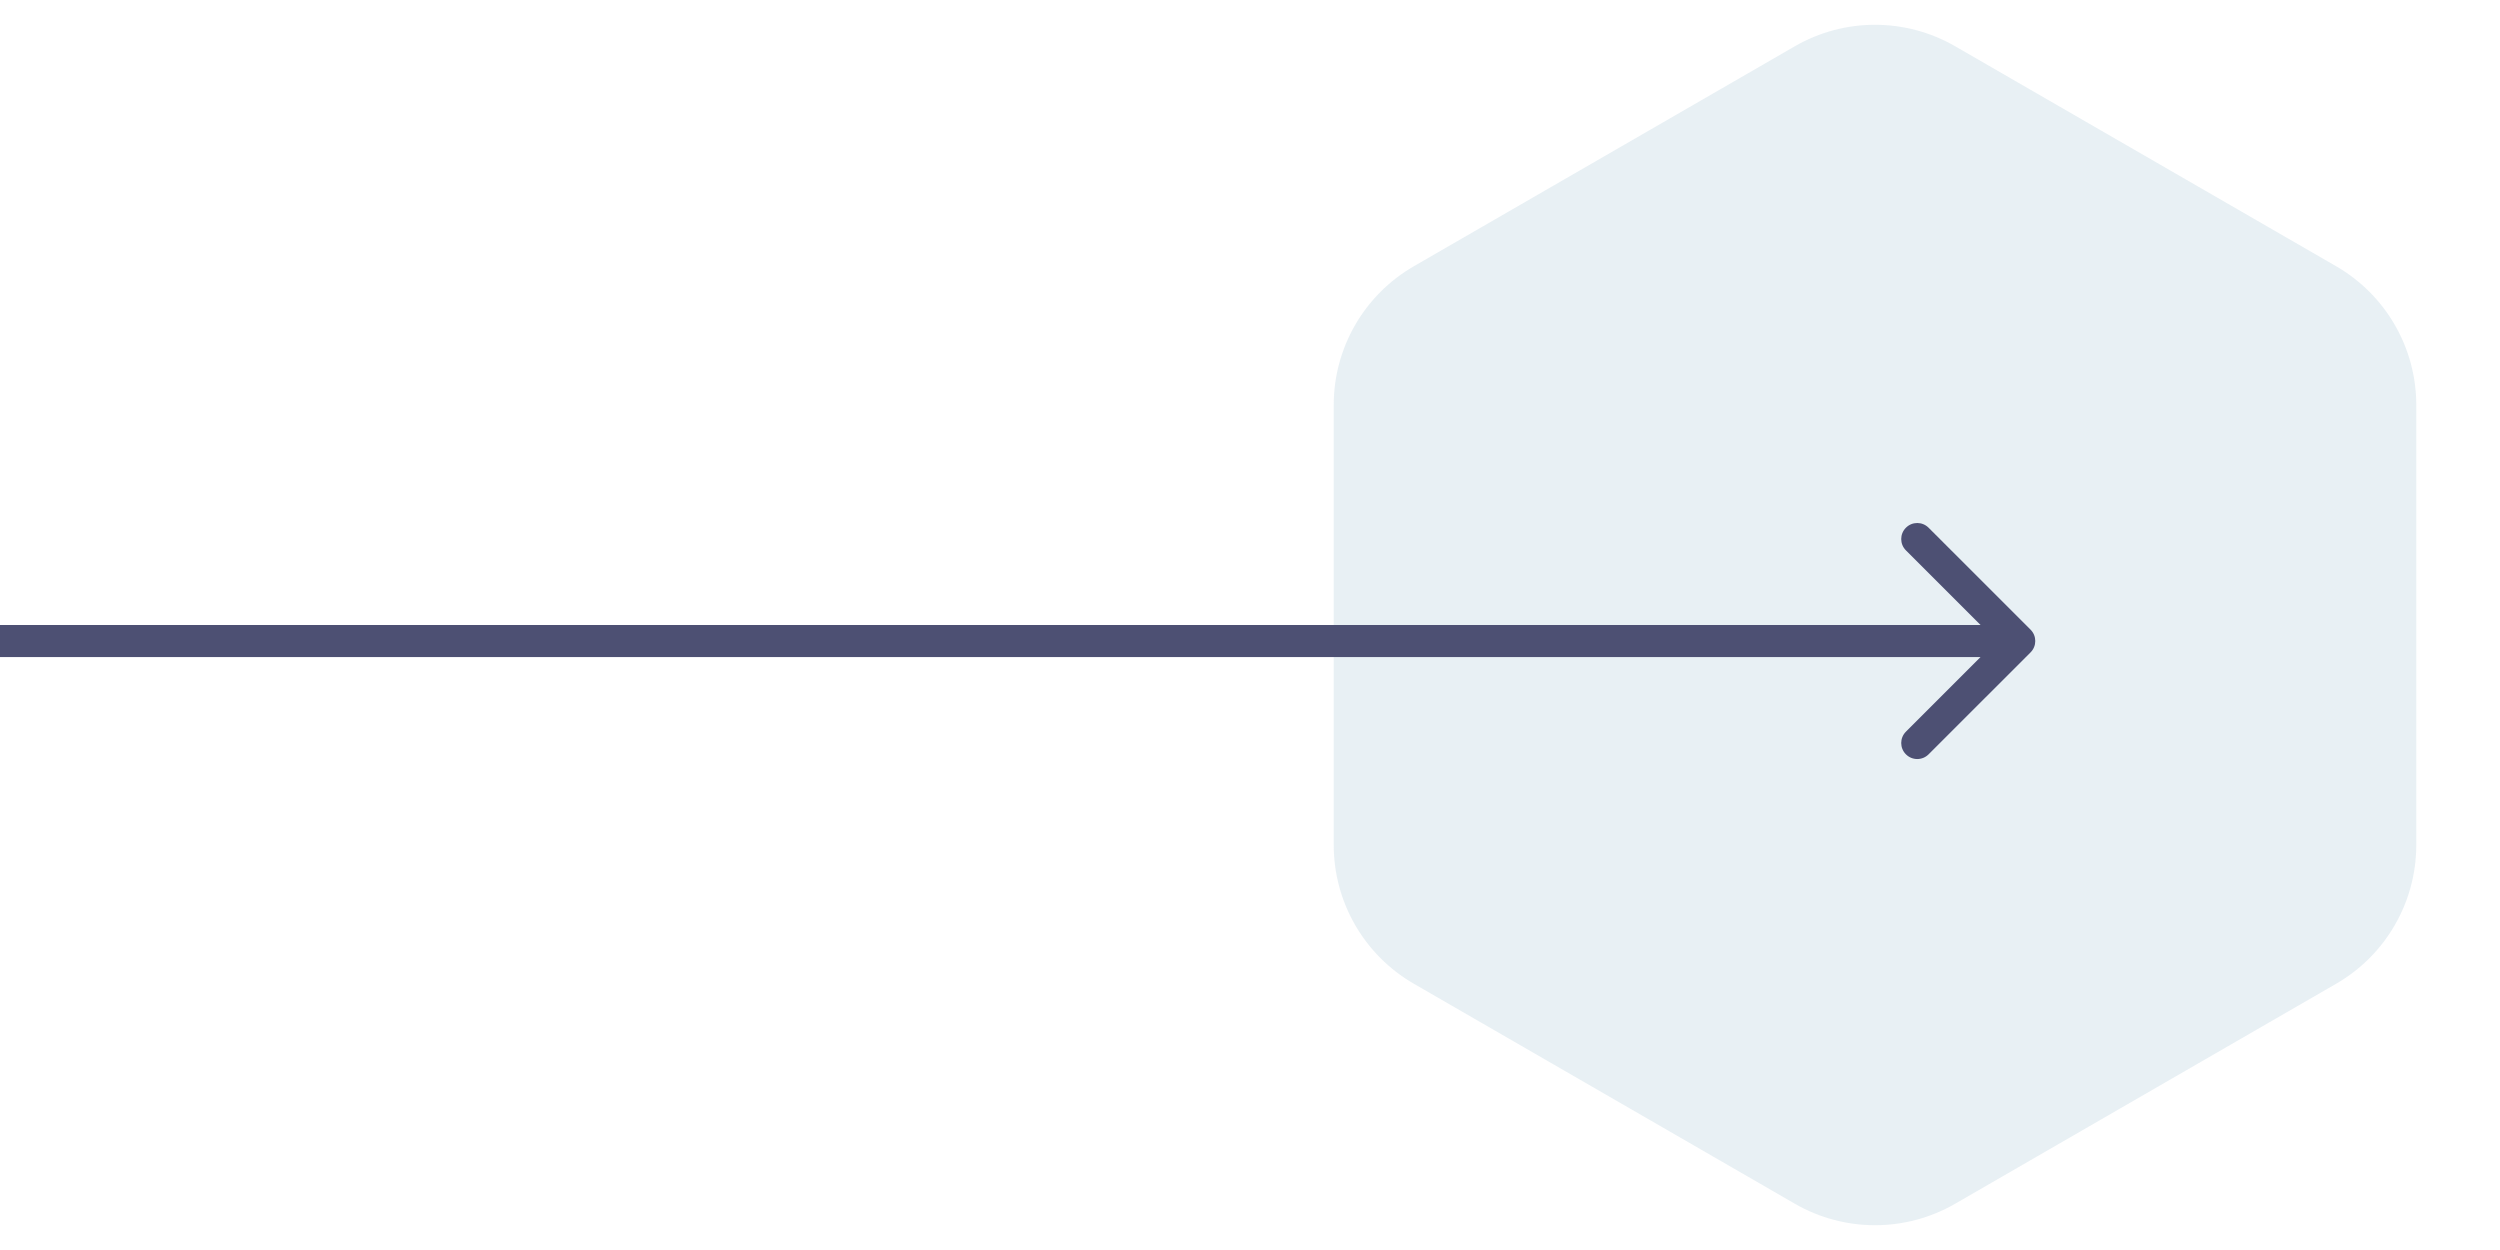
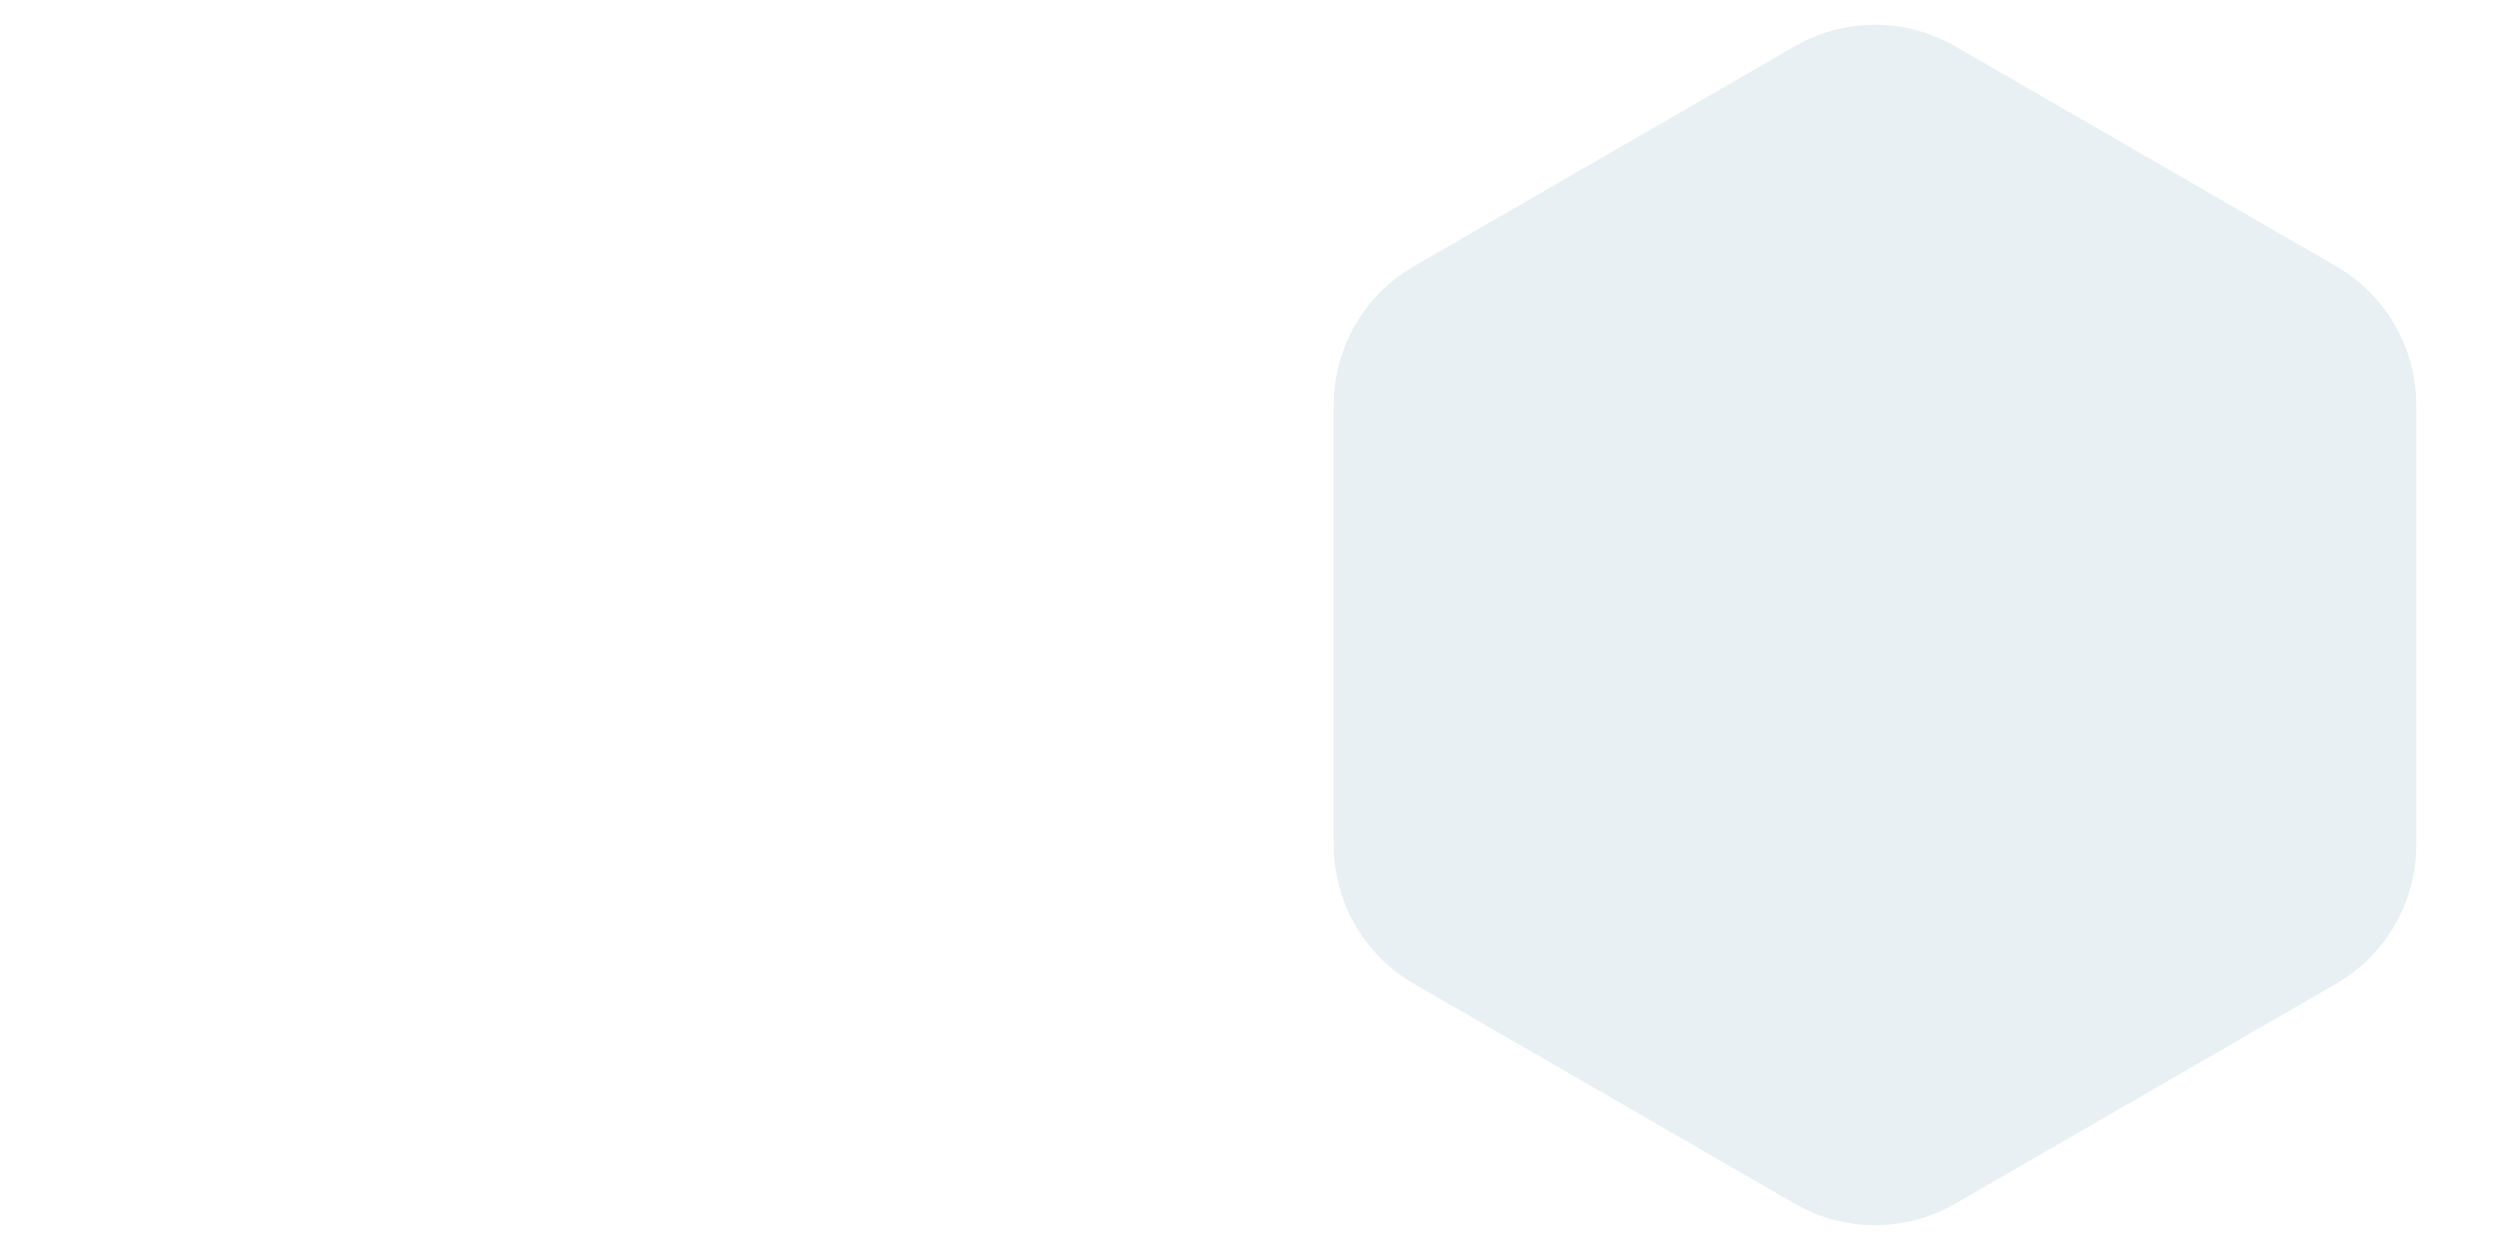
<svg xmlns="http://www.w3.org/2000/svg" width="78" height="39" viewBox="0 0 78 39" fill="none">
  <path opacity="0.4" d="M56 1.443C57.547 0.55 59.453 0.55 61 1.443L72.888 8.307C74.434 9.2 75.388 10.85 75.388 12.637V26.363C75.388 28.15 74.434 29.8 72.888 30.693L61 37.557C59.453 38.45 57.547 38.45 56 37.557L44.112 30.693C42.566 29.8 41.612 28.15 41.612 26.363V12.637C41.612 10.85 42.566 9.2 44.112 8.307L56 1.443Z" fill="#C5DAE3" />
-   <path d="M63.354 20.354C63.549 20.158 63.549 19.842 63.354 19.646L60.172 16.465C59.976 16.269 59.66 16.269 59.465 16.465C59.269 16.66 59.269 16.976 59.465 17.172L62.293 20L59.465 22.828C59.269 23.024 59.269 23.34 59.465 23.535C59.66 23.731 59.976 23.731 60.172 23.535L63.354 20.354ZM0 20.5H63V19.5H0V20.5Z" fill="#4D5073" />
</svg>